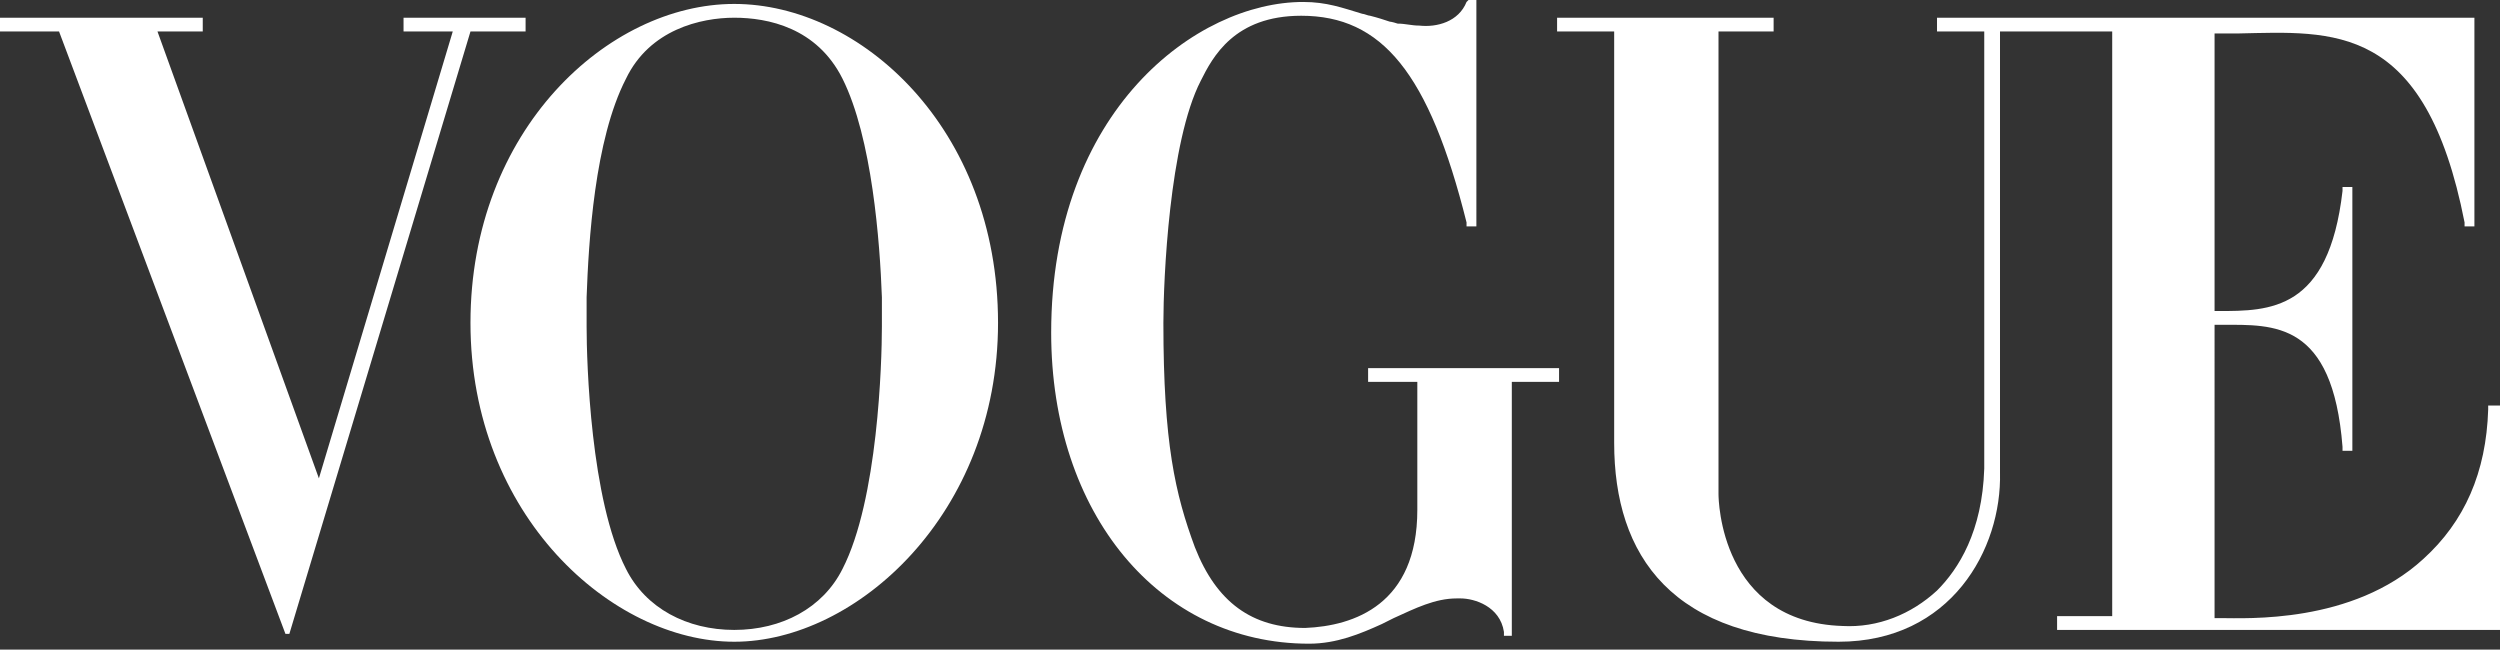
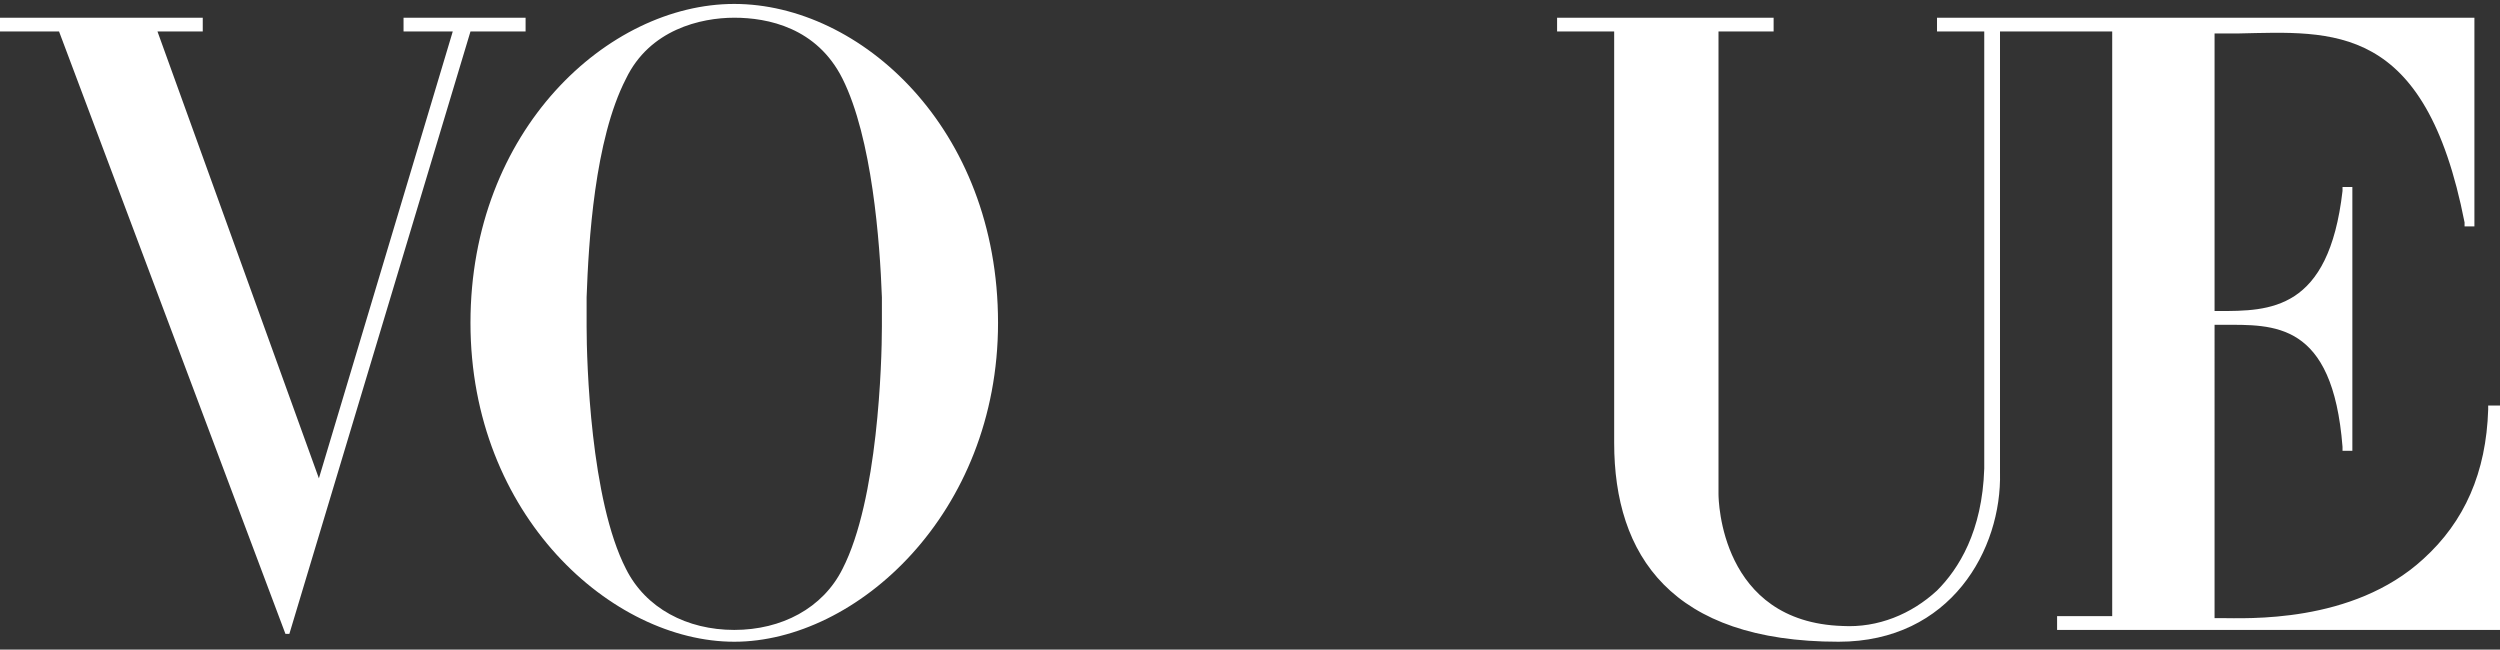
<svg xmlns="http://www.w3.org/2000/svg" version="1.1" id="레이어_1" x="0px" y="0px" viewBox="0 0 127 33" style="enable-background:new 0 0 127 33;" xml:space="preserve">
  <rect x="0" y="0" width="127" height="33" fill="#333333" stroke="none" />
  <style type="text/css">
	.st0{fill:#FFFFFF;}
</style>
  <g>
    <g>
      <path class="st0" d="M126.4,20.6v0.2c-0.1,3.2-1.2,5.7-3.3,7.6c-3.6,3.3-9,3-10.3,3h-0.3V16.5h0.4c2.6,0,5.6-0.2,6.1,6.2l0,0.2    h0.5V9.5h-0.5l0,0.2c-0.7,6.1-3.7,6.1-6.3,6.1h-0.2V1.7c0.3,0,0.9,0,1.2,0c4.8-0.1,9.5-0.6,11.5,9.6l0,0.2h0.5V0.9H98.4v0.7h2.4    v22.2c-0.1,3.2-1.3,5.1-2.4,6.2c-1.3,1.2-3,1.9-4.8,1.8c-6.2-0.2-6.3-6.4-6.3-6.7V1.6h2.8V1.2V0.9H79.1v0.7H82v20.9    c0,5.7,2.9,10.1,11.4,10.1c5.7,0,8.3-4.7,8.2-8.6V1.6h2.6h3.1v29.7h-2.8V32H127V20.6L126.4,20.6z" />
-       <path class="st0" d="M69.5,18.7v0.7H72v6.5c0,4.8-3.2,5.9-5.7,6c-2.7,0-4.5-1.3-5.6-4.1c-1-2.7-1.6-5.3-1.6-11.4    c0-2.2,0.3-9.2,1.9-12.3c0.6-1.2,1.7-3.3,5.1-3.3h0c4.1,0,6.5,2.9,8.4,10.5l0,0.2h0.5V0h-0.4l-0.1,0.1c-0.4,1-1.5,1.3-2.4,1.2    c-0.4,0-0.7-0.1-1.1-0.1c-0.3-0.1-0.4-0.1-0.4-0.1C70.3,1,70,0.9,69.6,0.8c-0.1,0-0.3-0.1-0.4-0.1c-1-0.3-1.8-0.6-3-0.6    c-5.4,0-12.8,5.5-12.8,16.8c0,9.2,5.5,15.8,13.1,15.8c1.4,0,2.6-0.5,3.7-1c0.2-0.1,0.4-0.2,0.6-0.3c1.1-0.5,2.1-1,3.2-1h0.1h0.1    c0.7,0,2,0.4,2.2,1.7l0,0.2h0.4V19.4h2.4v-0.7H69.5z" />
      <path class="st0" d="M37.3,0.2c-6.4,0-13.4,6.4-13.4,16.2c0,9.8,7.2,16.2,13.4,16.2s13.4-6.5,13.4-16.2    C50.7,6.5,43.7,0.2,37.3,0.2z M44.8,15.1c0,0.1,0,0.1,0,0.2c0,0.1,0,0.1,0,0.2c0,0,0,0.1,0,0.1c0,0,0,0.1,0,0.2v0.1    c0,0.1,0,0.1,0,0.2v0.3v0.2c0,1.8-0.2,8.8-2,12.3c-1,2-3.1,3.1-5.5,3.1c-2.4,0-4.5-1.1-5.5-3.1c-1.8-3.5-2-10.5-2-12.3v-0.2v-0.2    c0-0.1,0-0.1,0-0.2v-0.1c0-0.1,0-0.1,0-0.2c0-0.1,0-0.1,0-0.1c0,0,0-0.1,0-0.2c0-0.1,0-0.1,0-0.2c0,0,0-0.1,0-0.1    c0.1-2.8,0.4-8,2-11.1c1.2-2.5,3.8-3.1,5.5-3.1c1.7,0,4.2,0.5,5.5,3.1C44.3,7,44.7,12.3,44.8,15.1C44.8,15.1,44.8,15.1,44.8,15.1    L44.8,15.1z" />
      <path class="st0" d="M26.4,0.9h-5.7h-0.2v0.7H23l-6.8,22.7L8,1.6h0.1h2.2V1.2h0V0.9h0H0v0.3v0.4h2.7H3l11.5,30.6h0.2l9.2-30.6h0.3    h2.5V0.9H26.4z" />
    </g>
  </g>
</svg>